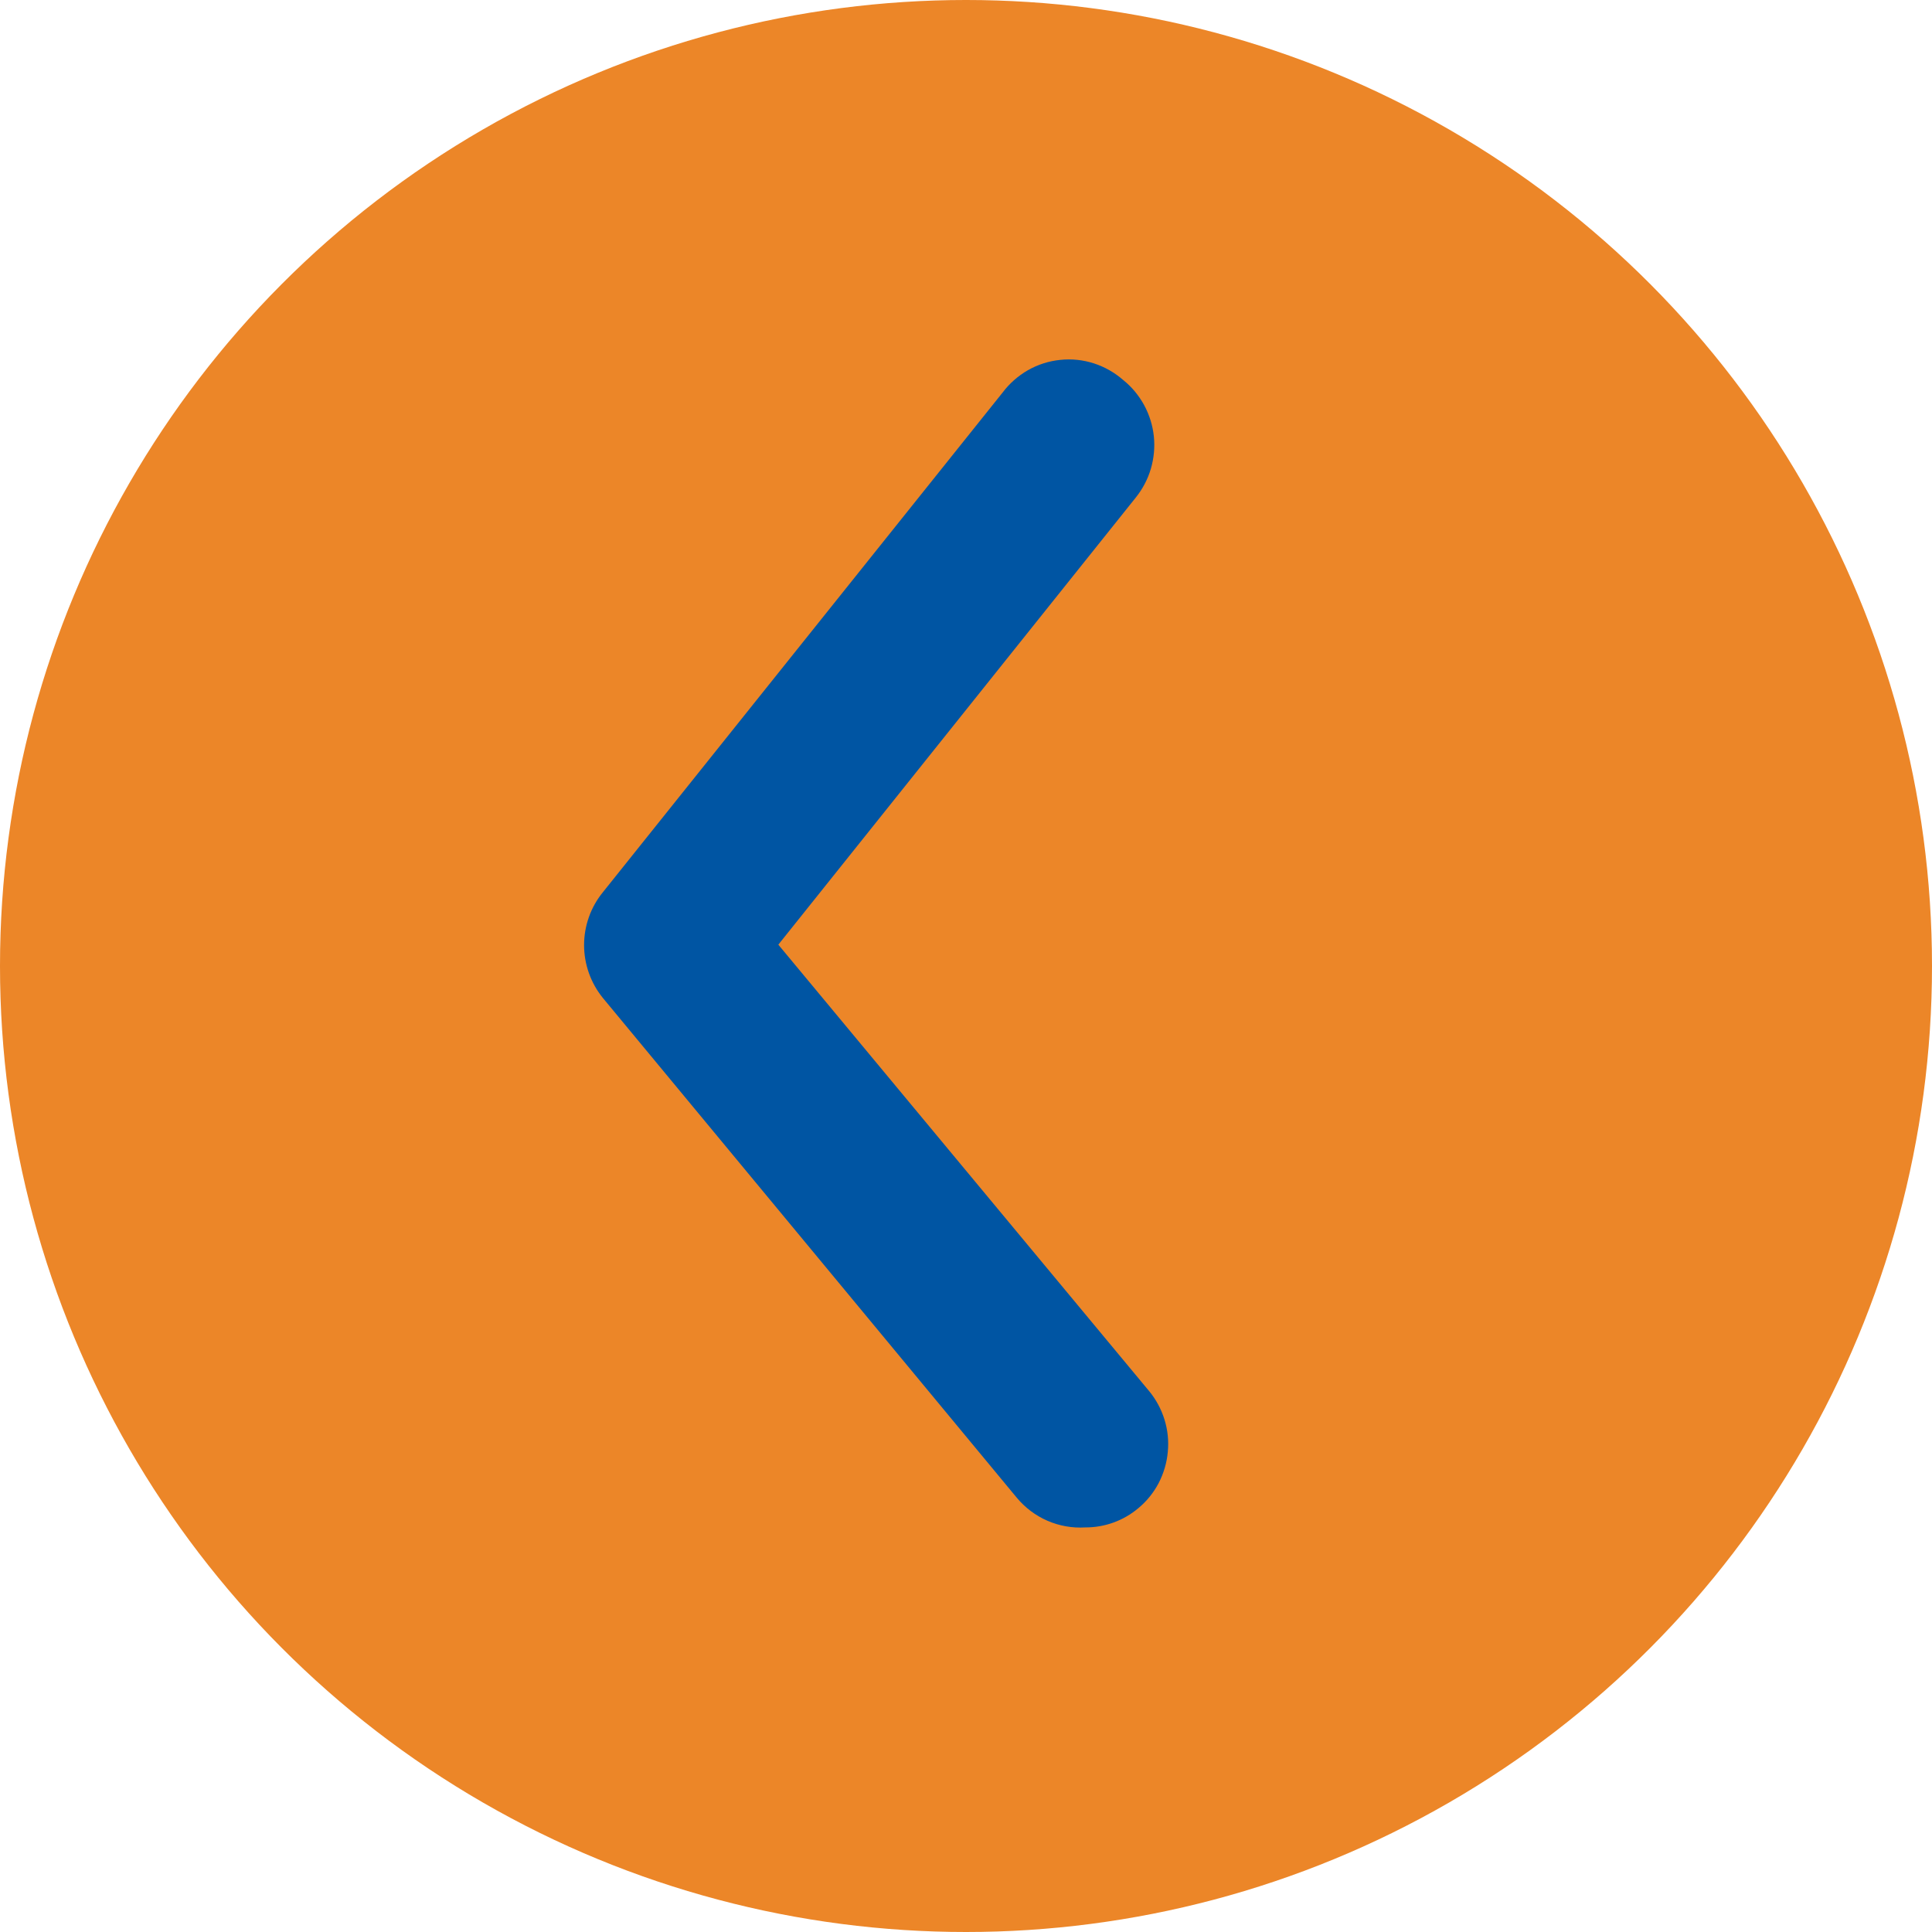
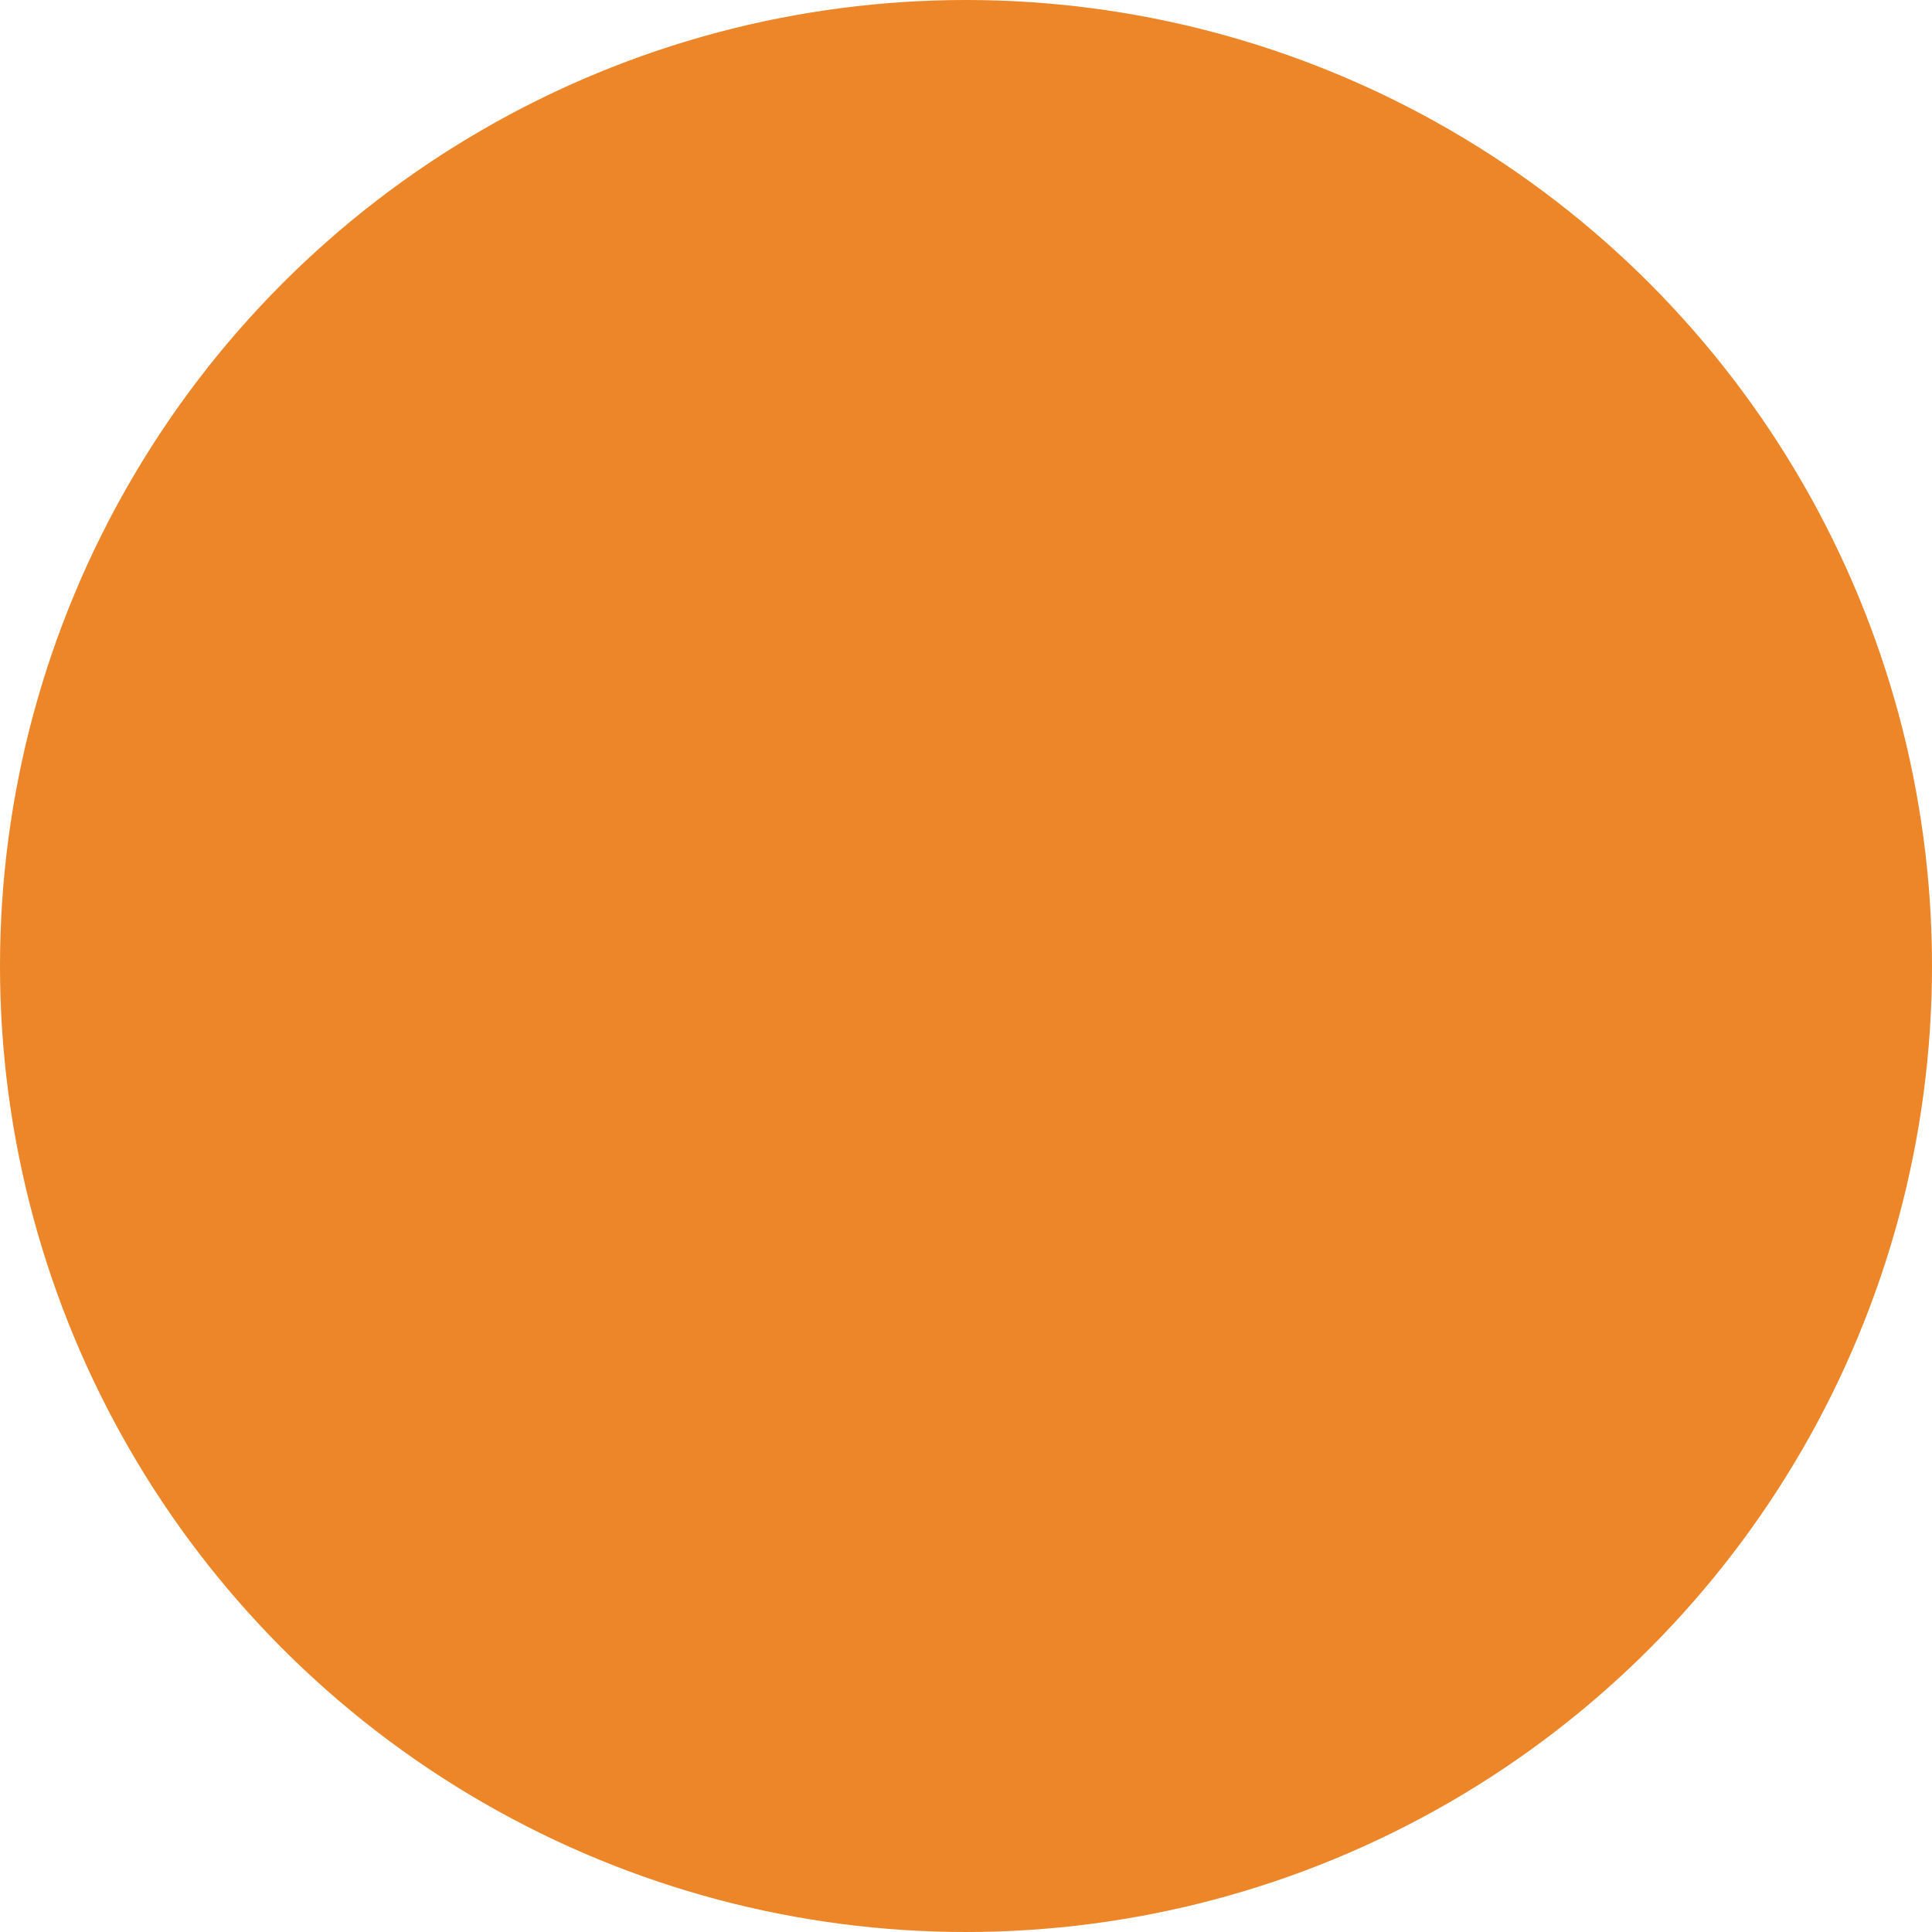
<svg xmlns="http://www.w3.org/2000/svg" width="22" height="22" viewBox="0 0 22 22" fill="none">
  <circle r="11" transform="matrix(-1 0 0 1 11 11)" fill="#EC8628" />
-   <path d="M12.358 17.393C12.579 17.394 12.792 17.317 12.961 17.175C13.057 17.096 13.136 16.998 13.194 16.888C13.251 16.777 13.287 16.657 13.298 16.532C13.31 16.408 13.297 16.283 13.26 16.164C13.223 16.045 13.163 15.934 13.084 15.839L8.863 10.757L12.933 5.666C13.011 5.569 13.07 5.457 13.105 5.338C13.14 5.218 13.152 5.092 13.139 4.968C13.126 4.844 13.088 4.723 13.029 4.614C12.969 4.504 12.889 4.407 12.792 4.329C12.694 4.243 12.58 4.178 12.457 4.138C12.333 4.098 12.202 4.084 12.073 4.098C11.944 4.111 11.819 4.151 11.706 4.215C11.593 4.28 11.494 4.367 11.416 4.471L6.865 10.16C6.727 10.329 6.651 10.542 6.651 10.762C6.651 10.981 6.727 11.194 6.865 11.364L11.576 17.052C11.671 17.167 11.791 17.258 11.927 17.317C12.063 17.376 12.211 17.402 12.358 17.393Z" fill="#0055A3" />
</svg>